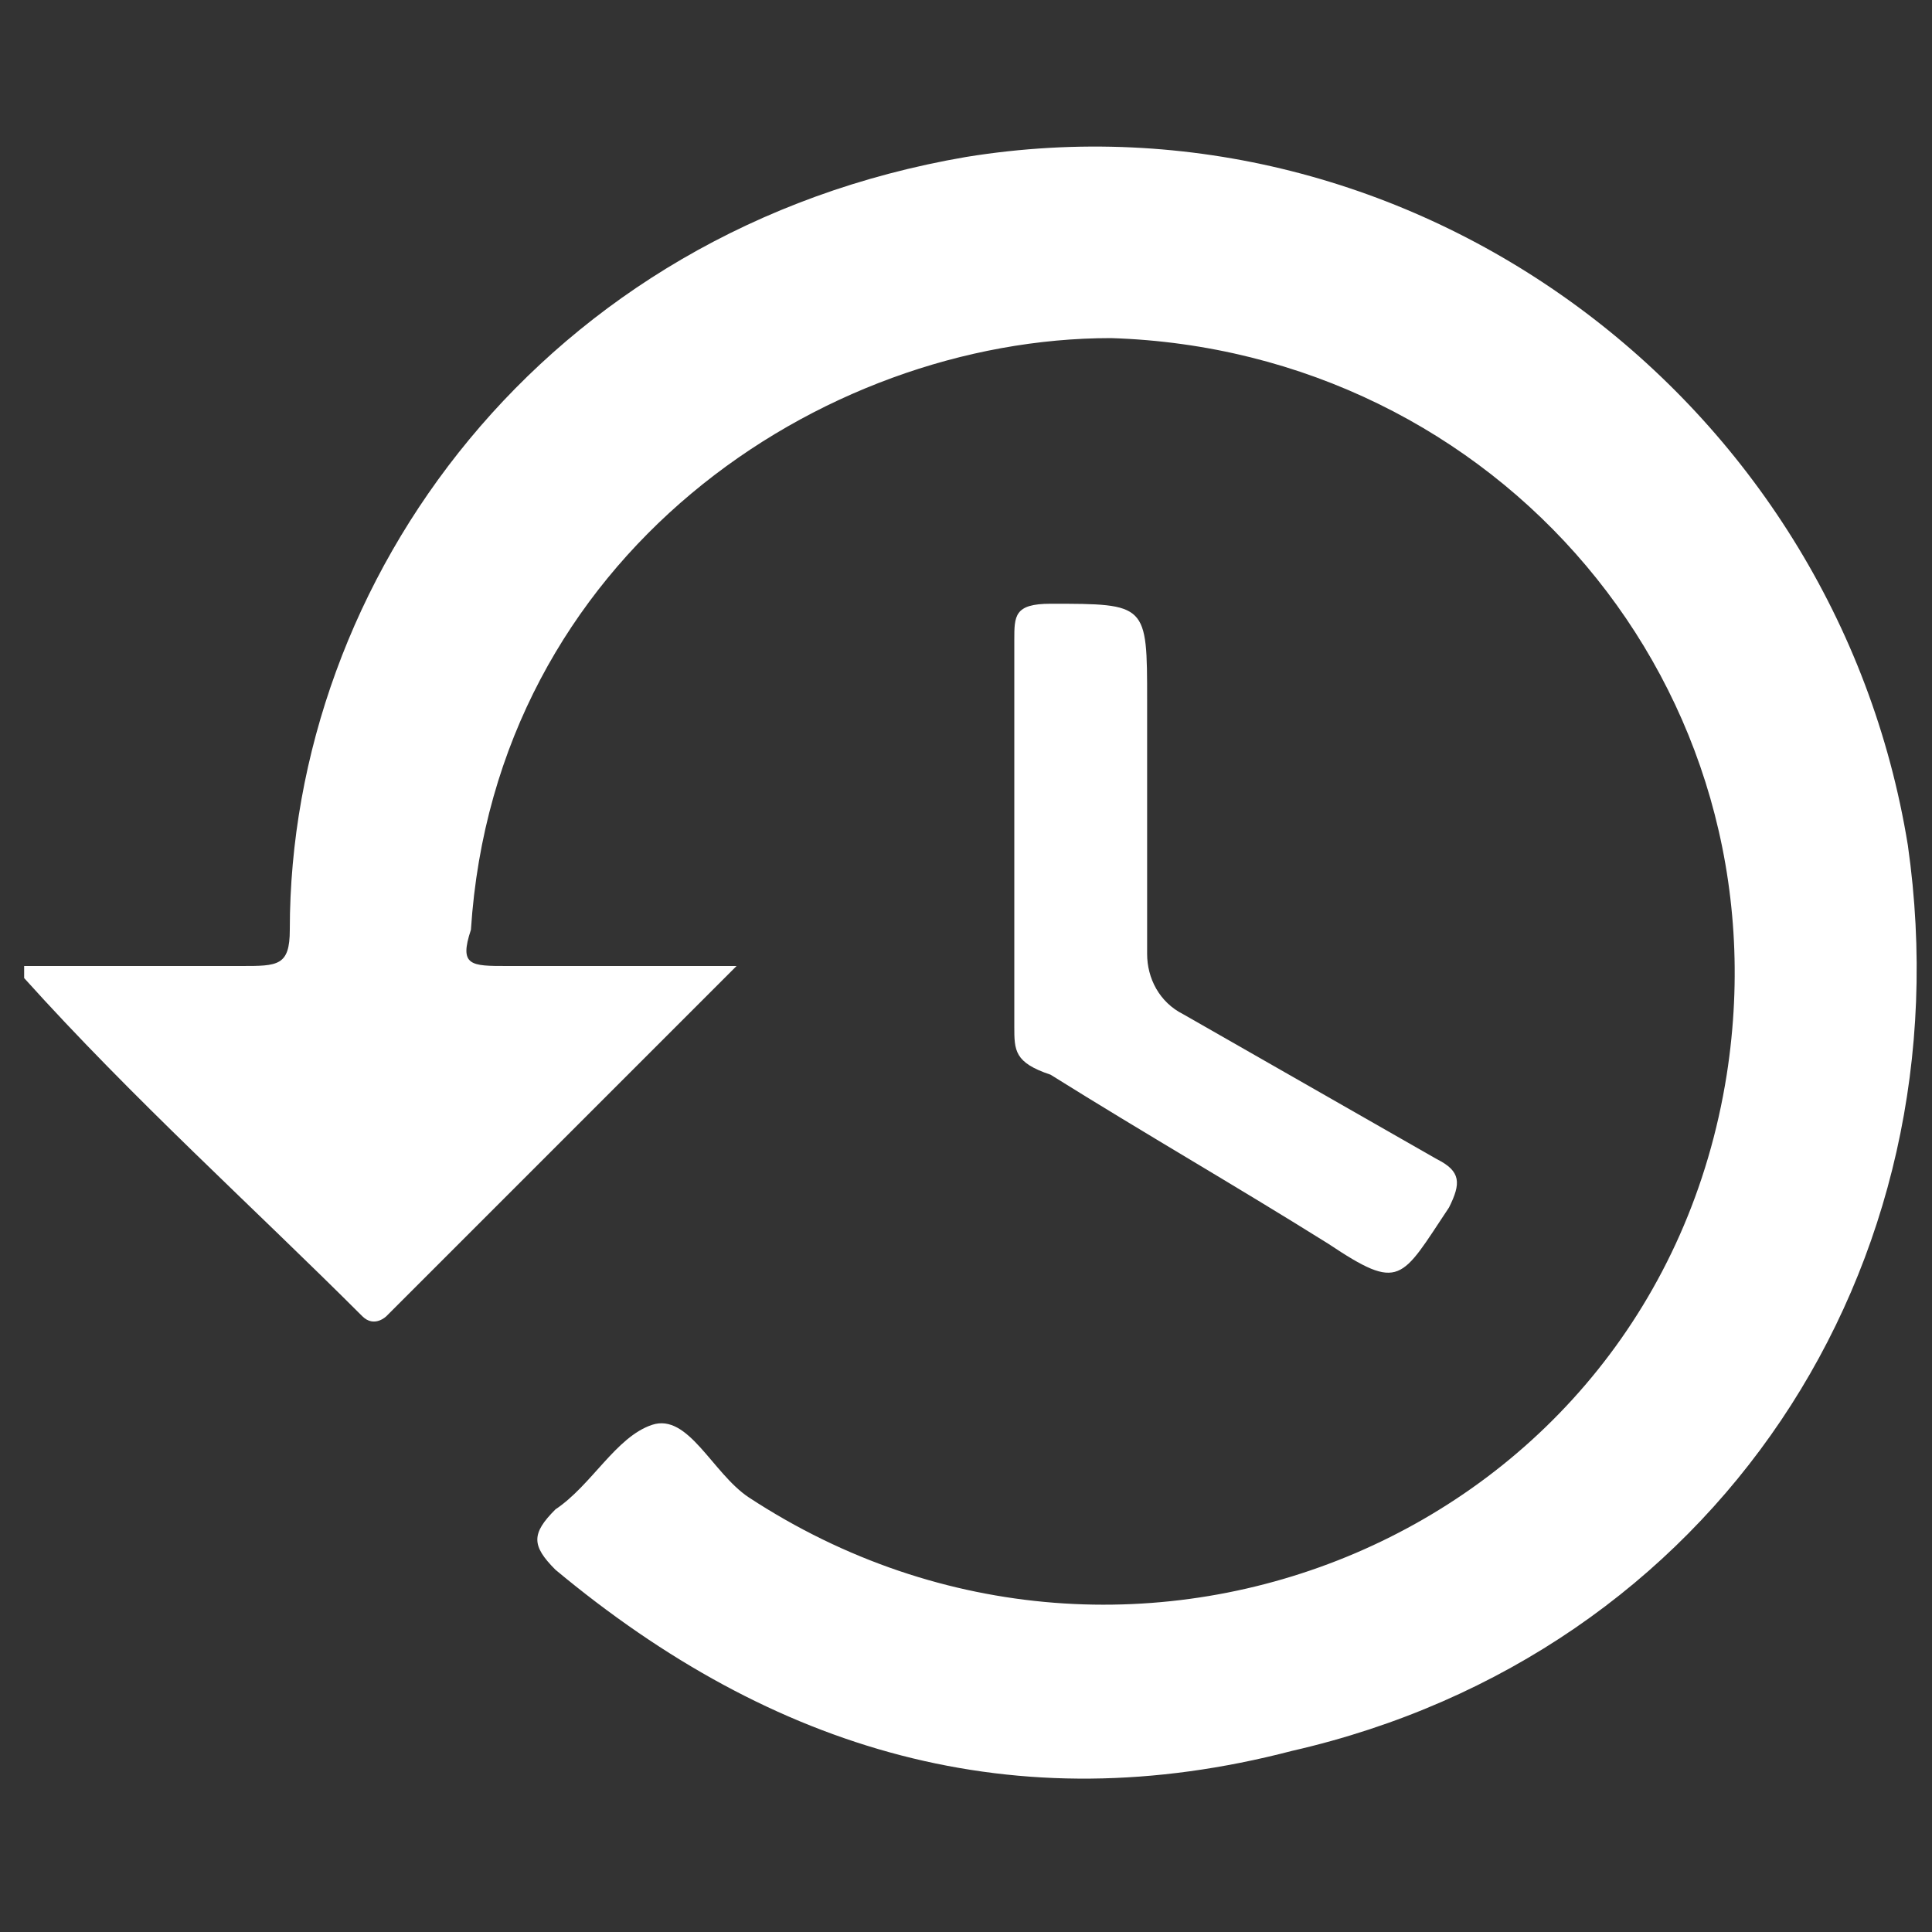
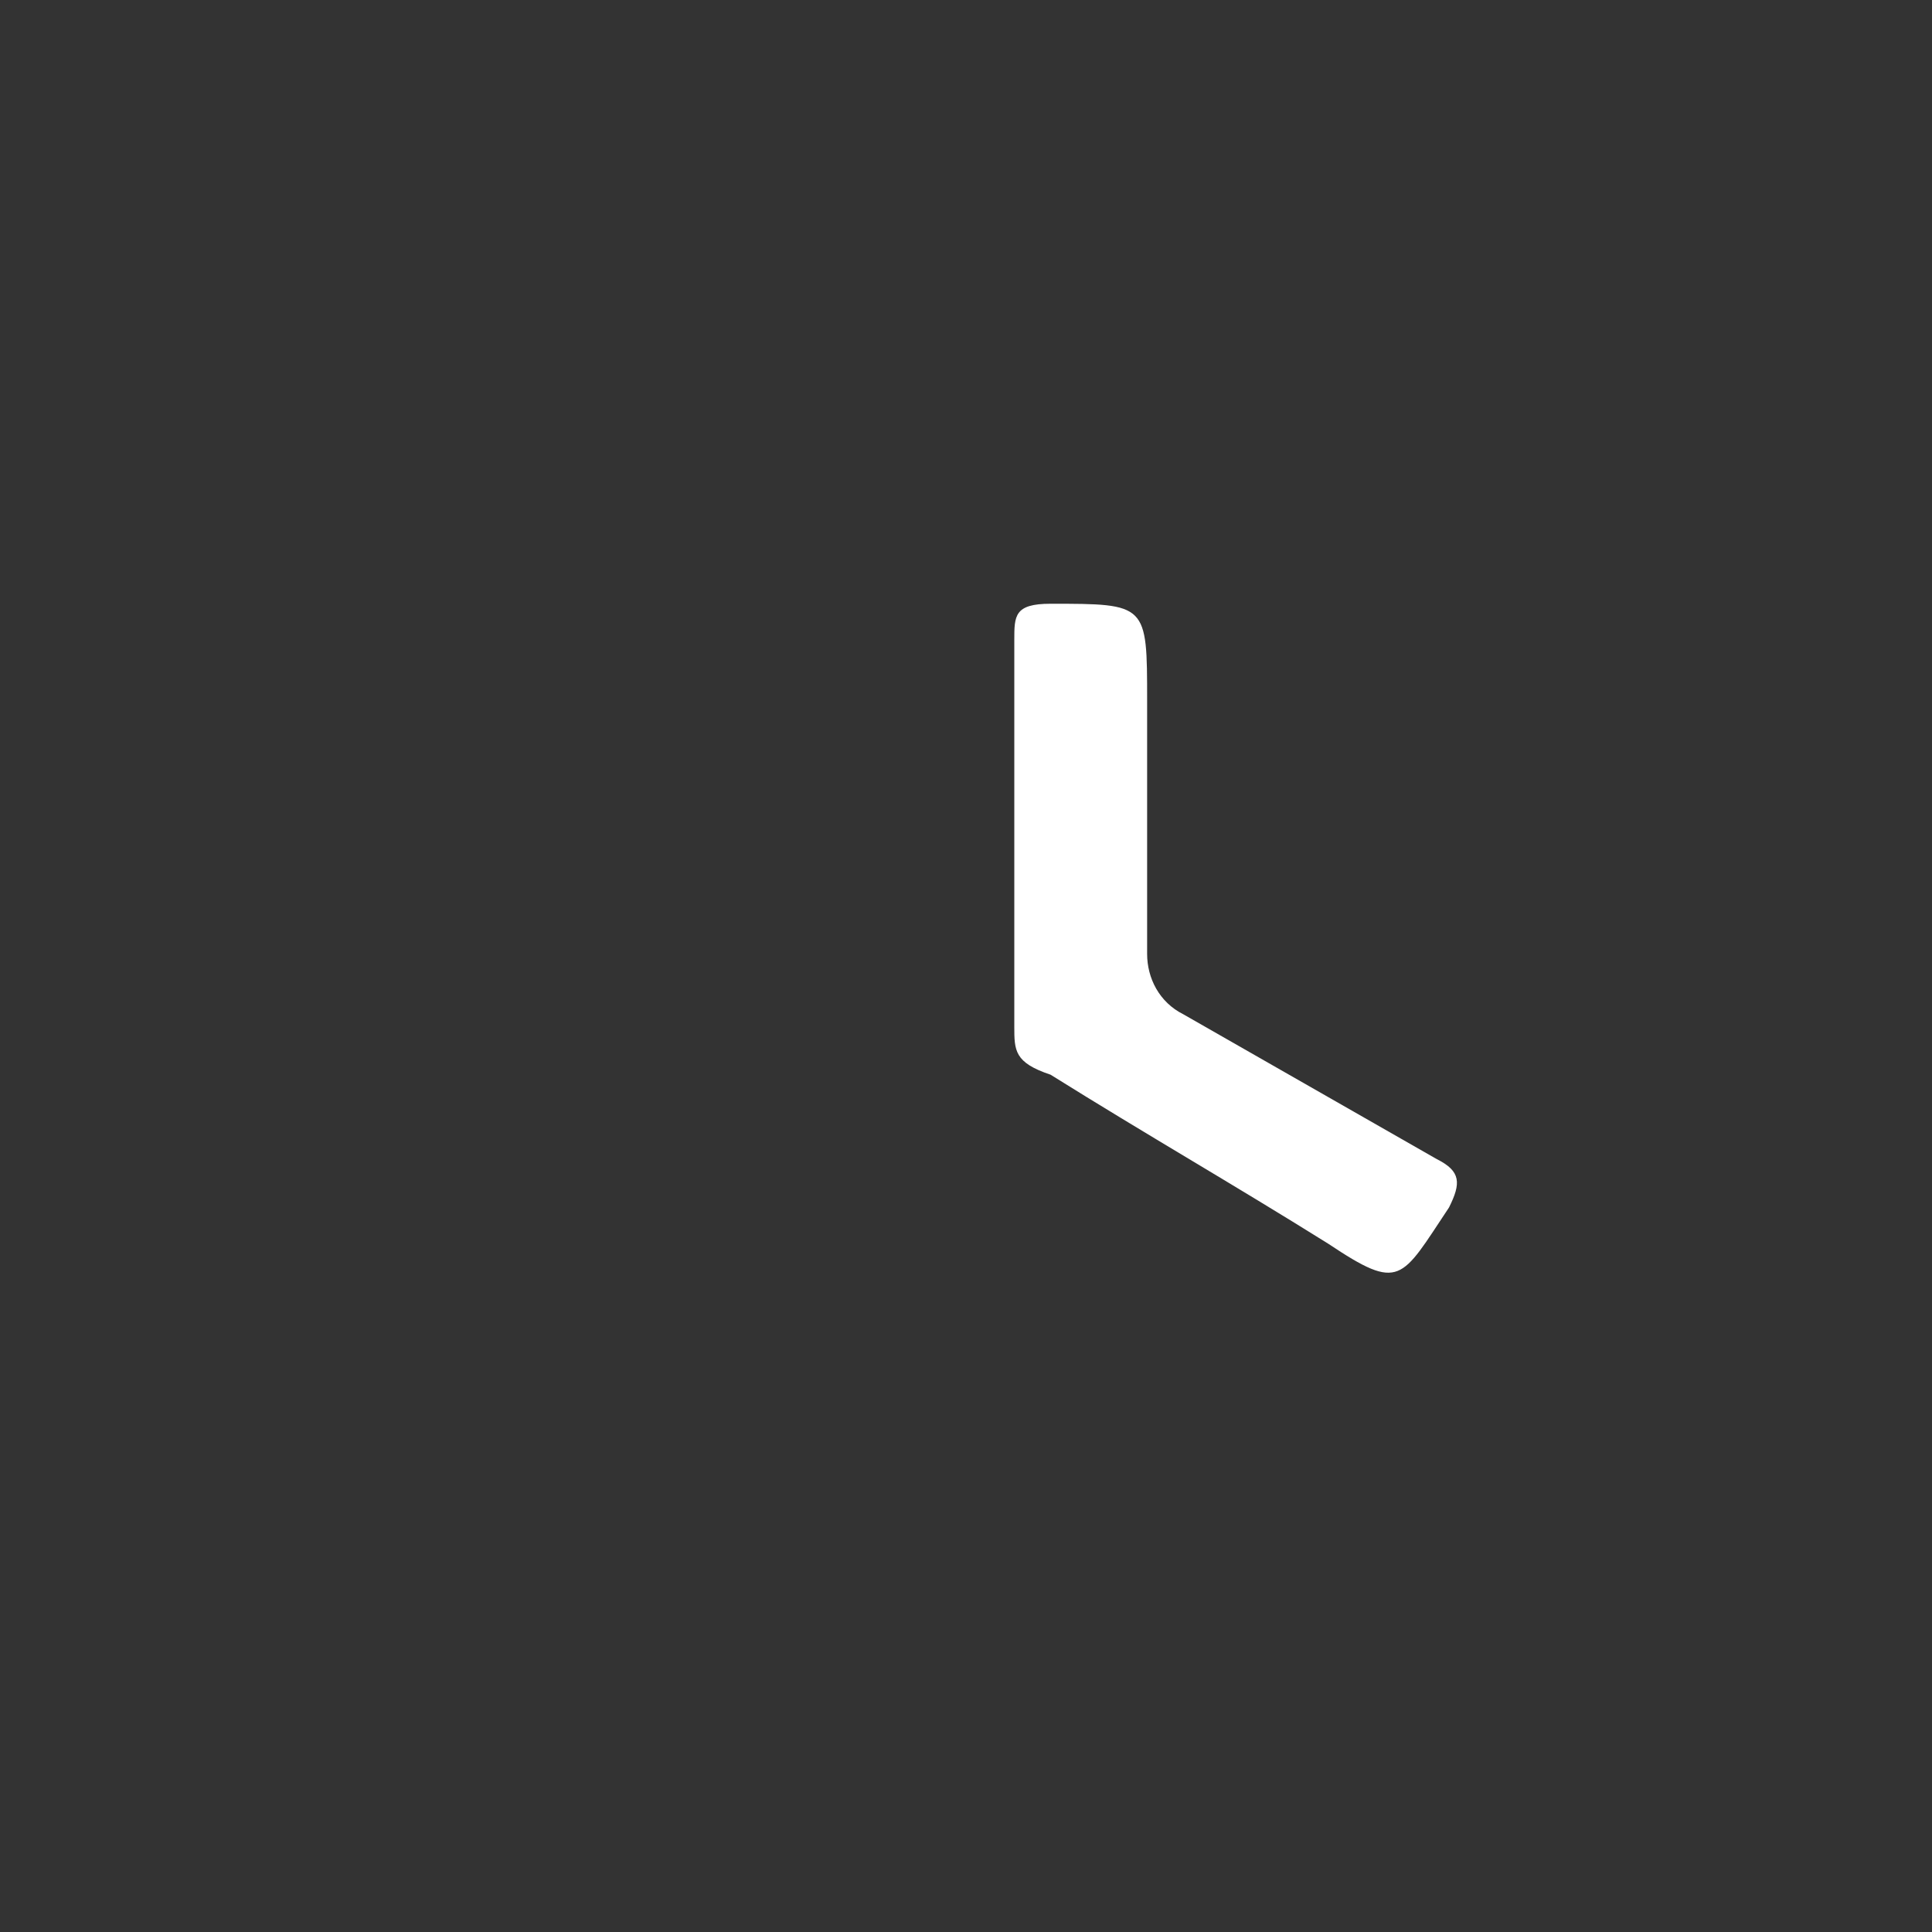
<svg xmlns="http://www.w3.org/2000/svg" version="1.1" id="Calque_1" x="0px" y="0px" viewBox="0 0 16 16" style="enable-background:new 0 0 16 16;" xml:space="preserve">
  <rect x="0" y="0" width="16" height="16" fill="#333333" stroke="none" />
  <style type="text/css">
	.st0{fill:#ffffff;}
</style>
  <g>
-     <path class="st0" d="M6.1,8c-1,1-2,2-2.9,2.9c0,0-0.1,0.1-0.2,0C2.1,10,1.1,9.1,0.2,8.1c0,0,0-0.1,0-0.1C0.8,8,1.4,8,2,8   C2.3,8,2.4,8,2.4,7.7C2.4,4.8,4.5,1.9,8,1.3c3.7-0.6,7.2,2,7.8,5.7c0.5,3.5-1.6,6.7-5.1,7.5c-2.3,0.6-4.3,0-6.1-1.5   c-0.2-0.2-0.2-0.3,0-0.5c0.3-0.2,0.5-0.6,0.8-0.7c0.3-0.1,0.5,0.4,0.8,0.6c3.2,2.1,7.5,0.3,8.1-3.5c0.5-3.2-1.9-6-5.1-6.1   c-2.4,0-5.1,1.8-5.3,4.9C3.8,8,3.9,8,4.2,8C4.8,8,5.4,8,6.1,8z" />
    <path class="st0" d="M8.4,6.9c0-0.5,0-1.1,0-1.6c0-0.2,0-0.3,0.3-0.3c0.8,0,0.8,0,0.8,0.8c0,0.7,0,1.4,0,2.1c0,0.2,0.1,0.4,0.3,0.5   c0.7,0.4,1.4,0.8,2.1,1.2c0.2,0.1,0.2,0.2,0.1,0.4c-0.4,0.6-0.4,0.7-1,0.3c-0.8-0.5-1.5-0.9-2.3-1.4C8.4,8.8,8.4,8.7,8.4,8.5   C8.4,7.9,8.4,7.4,8.4,6.9z" />
  </g>
</svg>